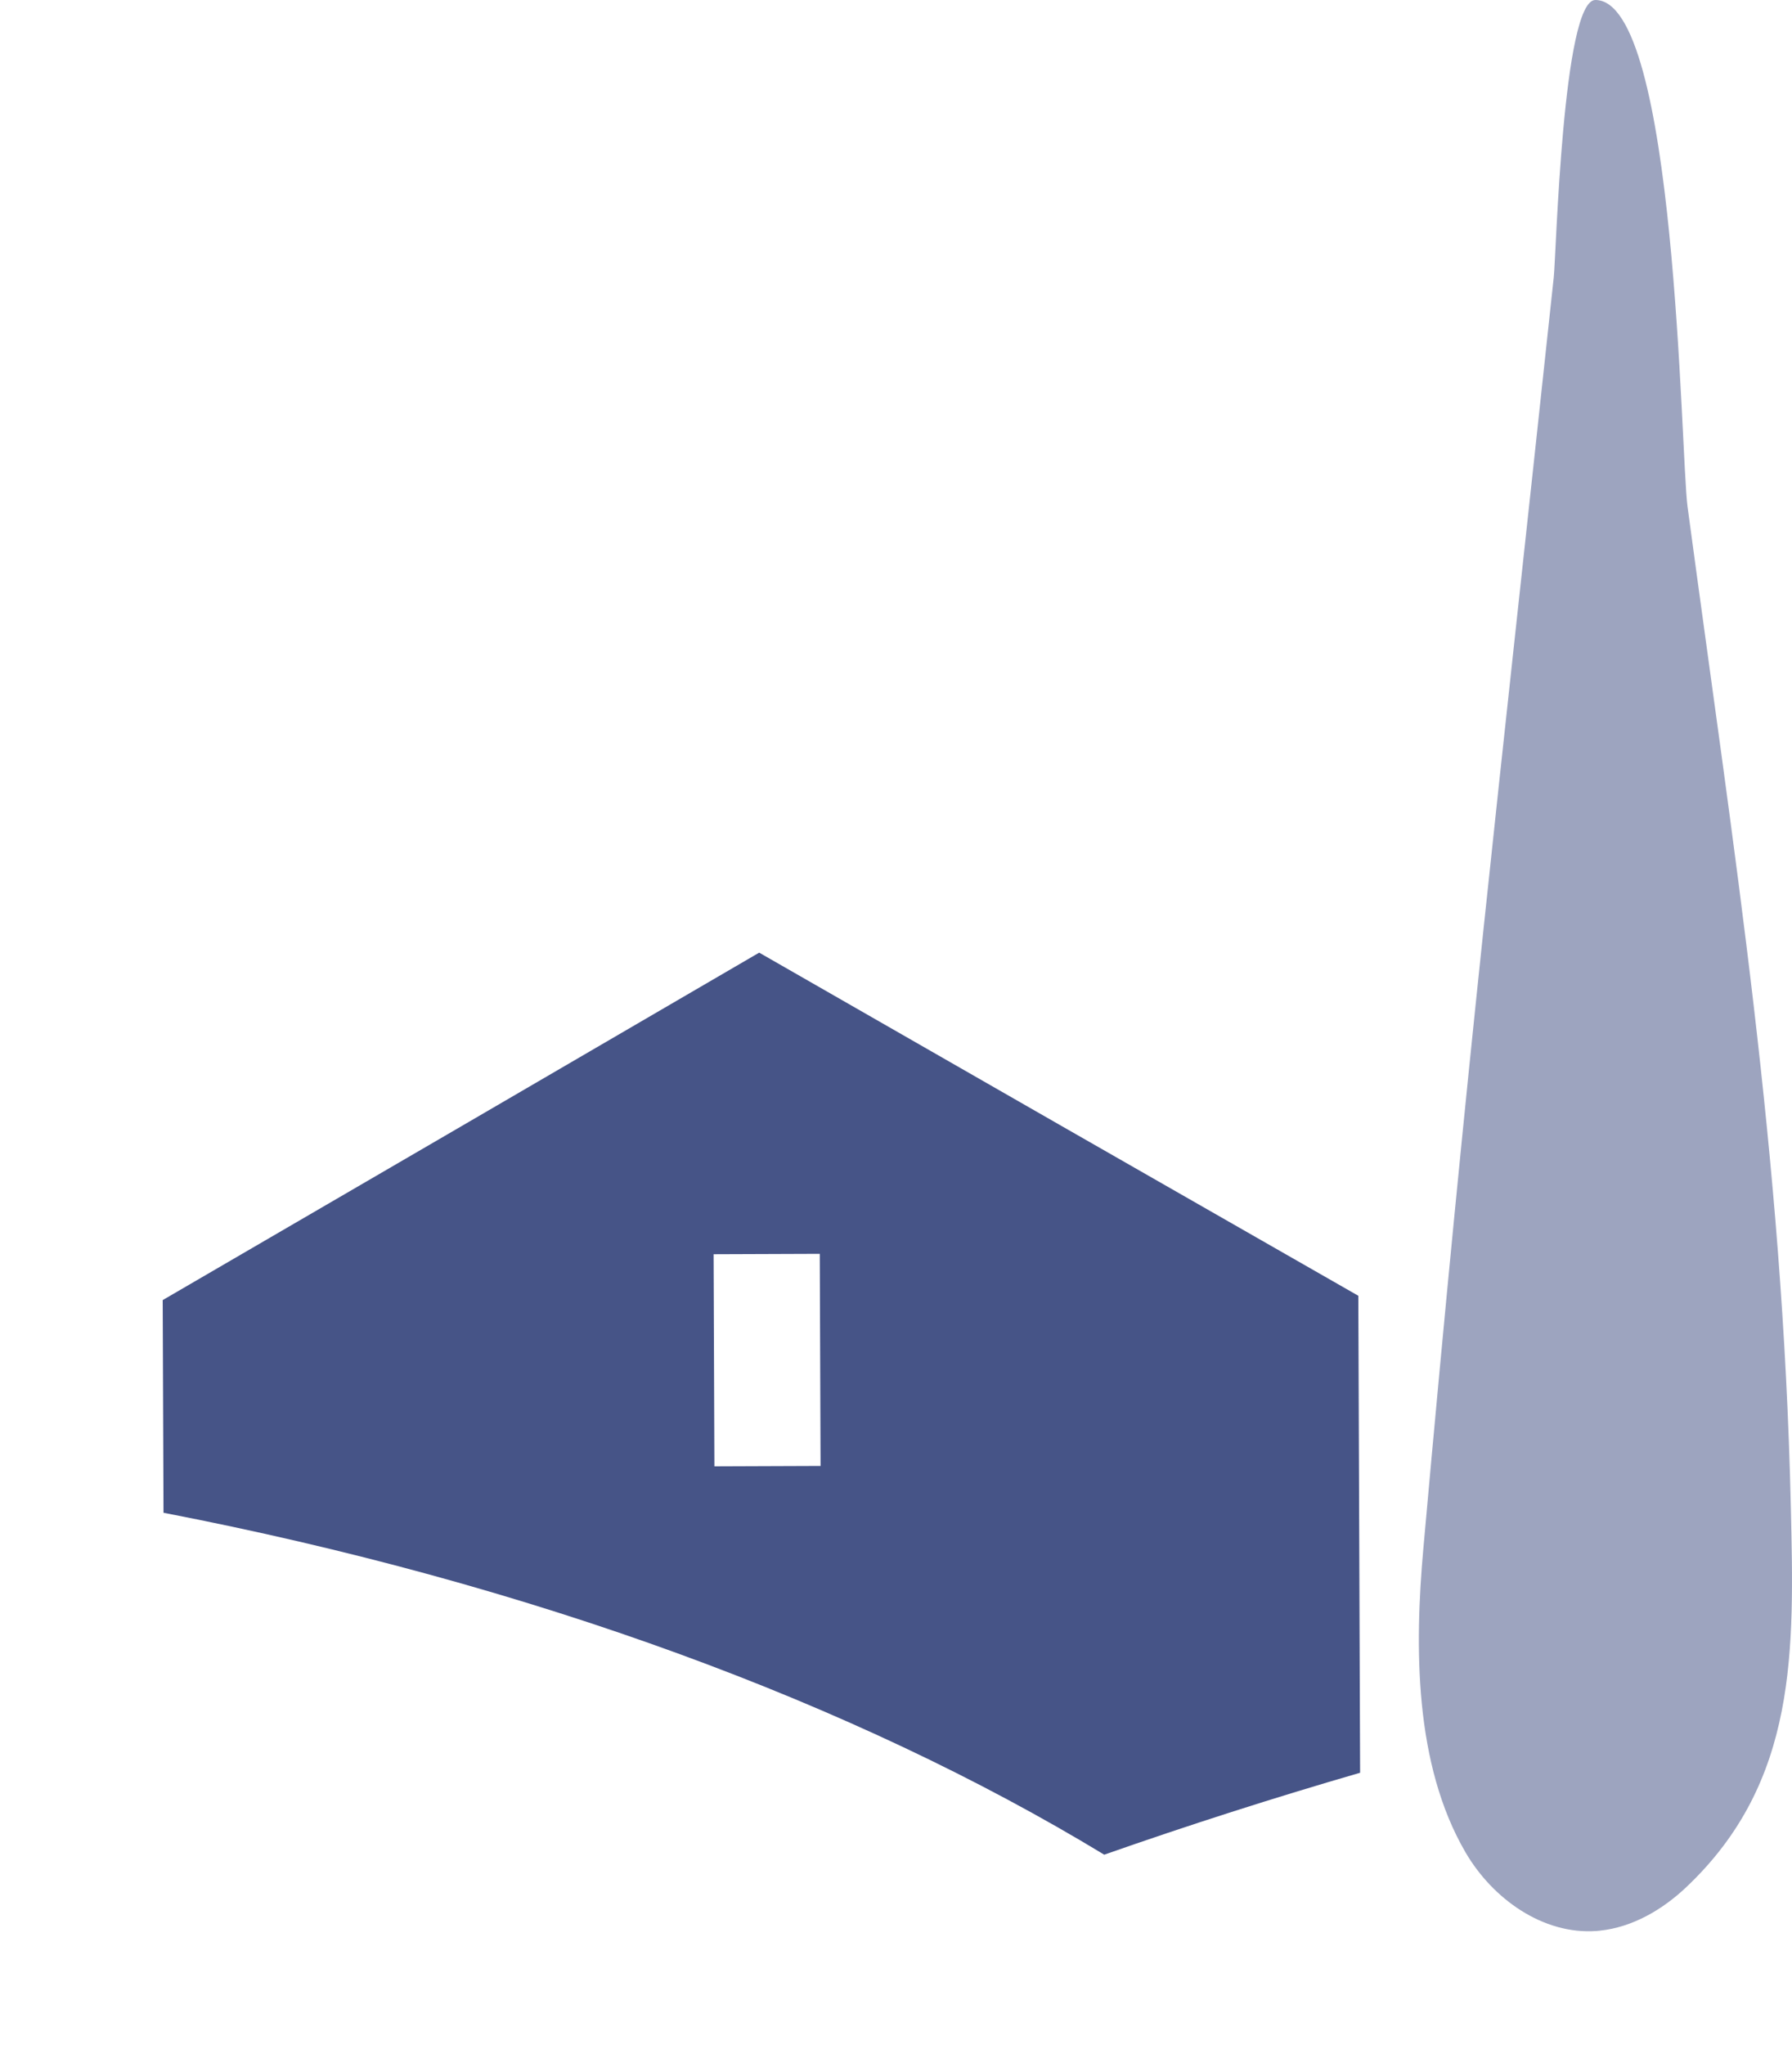
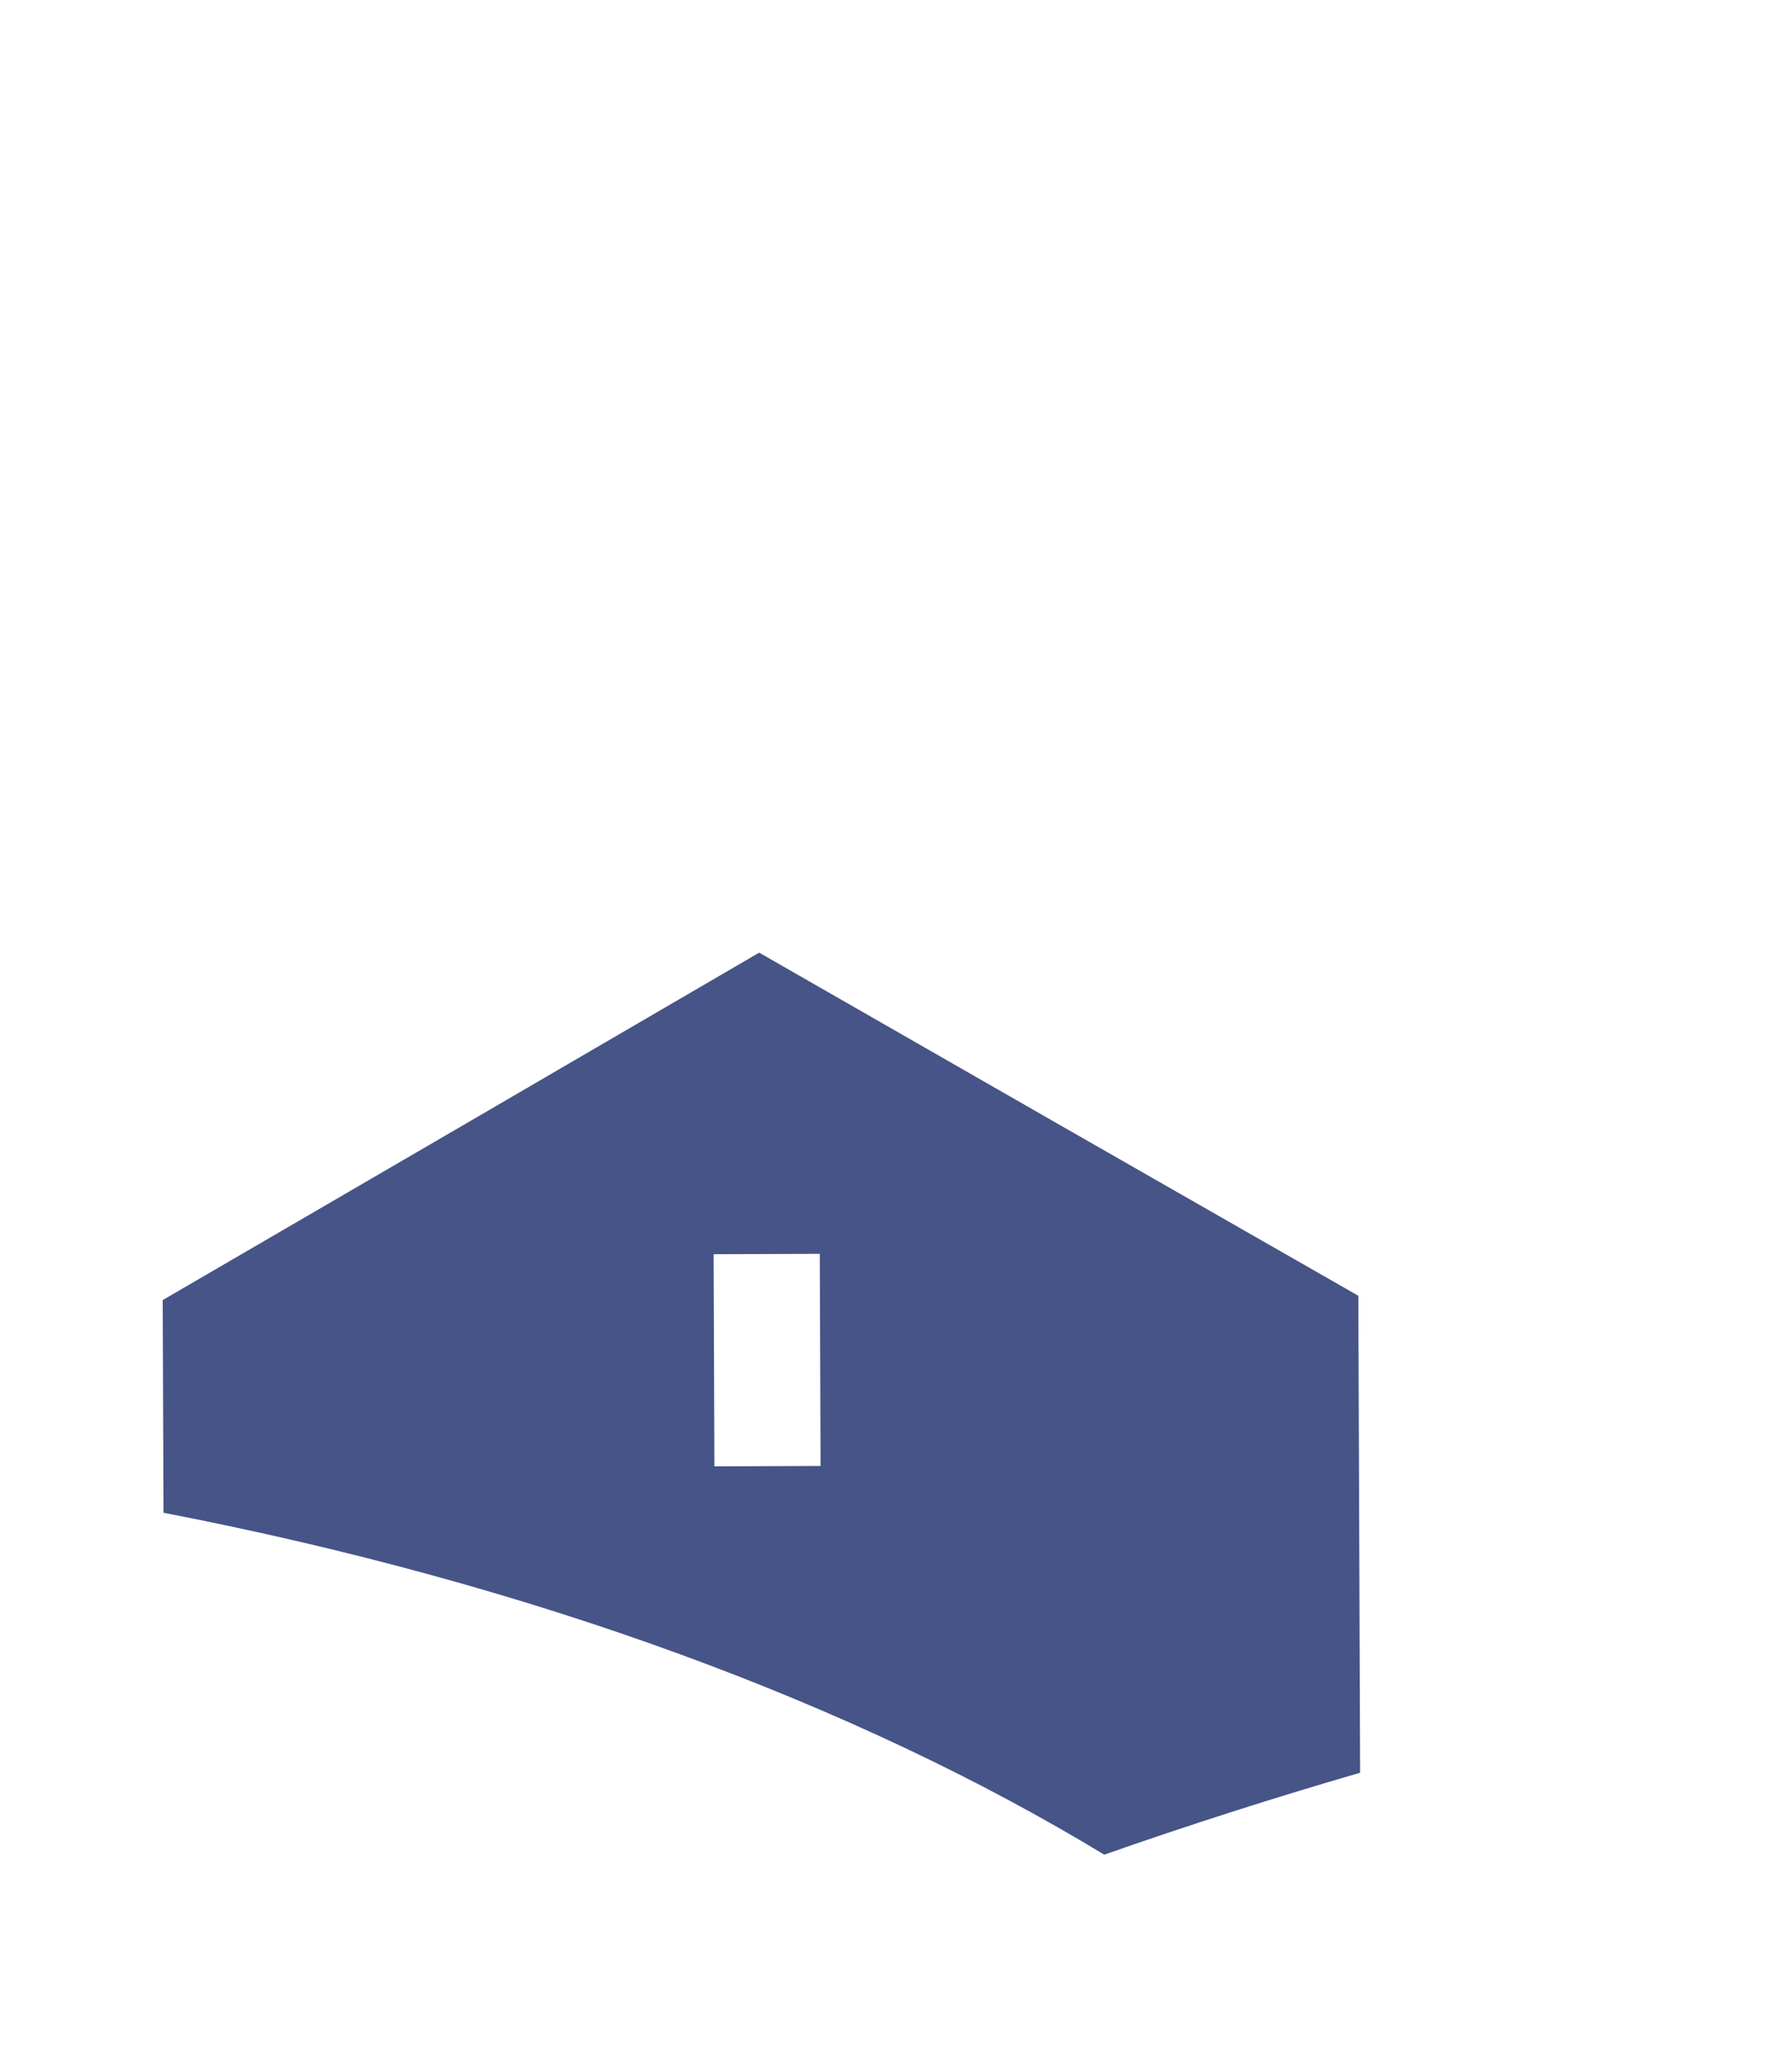
<svg xmlns="http://www.w3.org/2000/svg" width="516.191" height="588.922" viewBox="0 0 516.191 588.922">
  <defs>
    <linearGradient id="linear-gradient" x1="0.5" y1="-0.404" x2="0.5" y2="1" gradientUnits="objectBoundingBox">
      <stop offset="0" stop-color="#21316f" />
      <stop offset="0.478" stop-color="#21316f" />
      <stop offset="1" stop-color="#21316f" />
    </linearGradient>
    <clipPath id="clip-path">
      <rect id="Rectangle_1140" data-name="Rectangle 1140" width="516.191" height="588.922" fill="url(#linear-gradient)" />
    </clipPath>
  </defs>
  <g id="illustartion" transform="translate(-1227 -10195.913)" opacity="0.829">
    <path id="Tracé_22747" data-name="Tracé 22747" d="M497.514,382.391,497,245.041l-86.315-49.369-86.268-49.437-85.873,50.039L152.6,246.284l.228,61.238c105.787,20.426,199.1,54.831,270.982,98.461q36.55-12.818,73.7-23.592M342.1,294.043l-30.582.115-.229-61.078,30.582-.114Z" transform="translate(1121.268 10323.998)" fill="url(#linear-gradient)" />
    <g id="Groupe_2068" data-name="Groupe 2068" transform="translate(1227 10195.913)" opacity="0.533">
      <g id="Groupe_2067" data-name="Groupe 2067" clip-path="url(#clip-path)">
-         <path id="Tracé_22746" data-name="Tracé 22746" d="M447.244,555.948c-.322.033-.646.062-.969.086-15.412,1.136-29.936-9.263-37.724-22.611-14.818-25.4-14.687-59.26-12.173-87.371,12.813-143.336,21.069-212.135,37.58-366.245C434.639,73.44,436.534,0,445.945,0c23.385.012,24.528,130.857,26.54,145.855,13.448,100.276,27.455,186.941,29.762,288.076.94,41.25,2.1,79.053-30.146,109.514-6.864,6.485-15.49,11.527-24.858,12.5" transform="translate(13.61 0)" fill="url(#linear-gradient)" />
-       </g>
+         </g>
    </g>
  </g>
</svg>